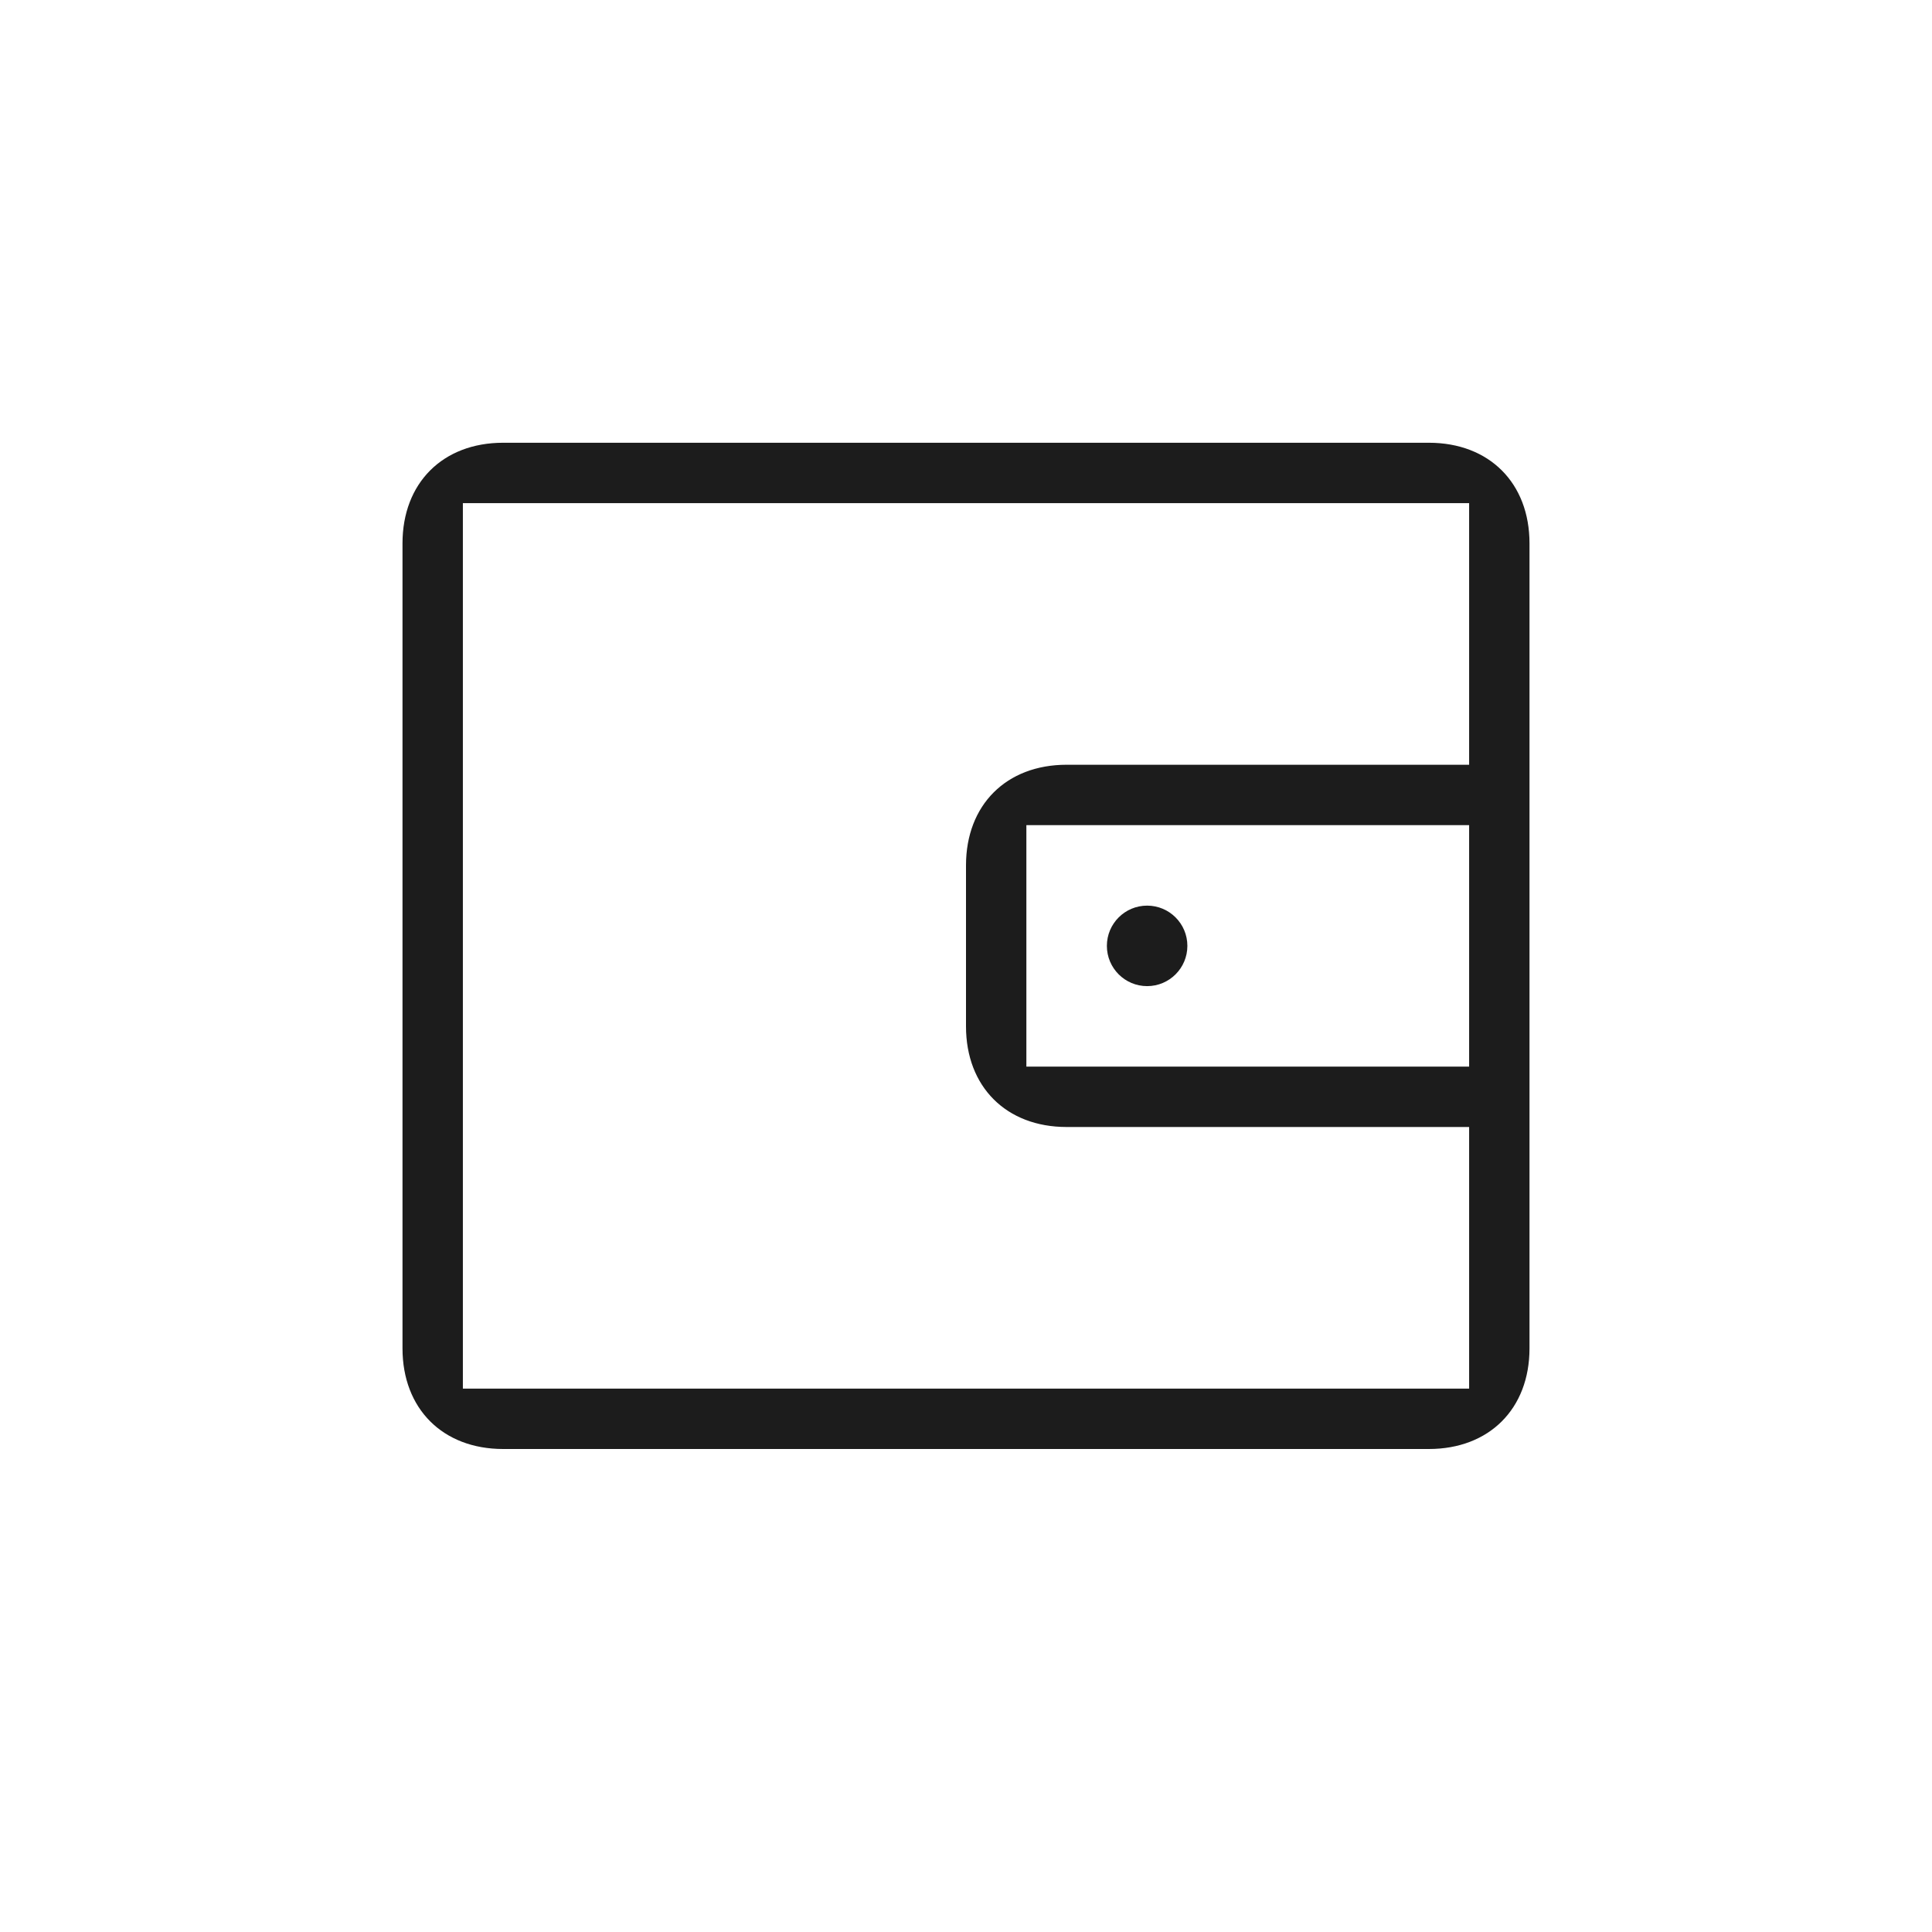
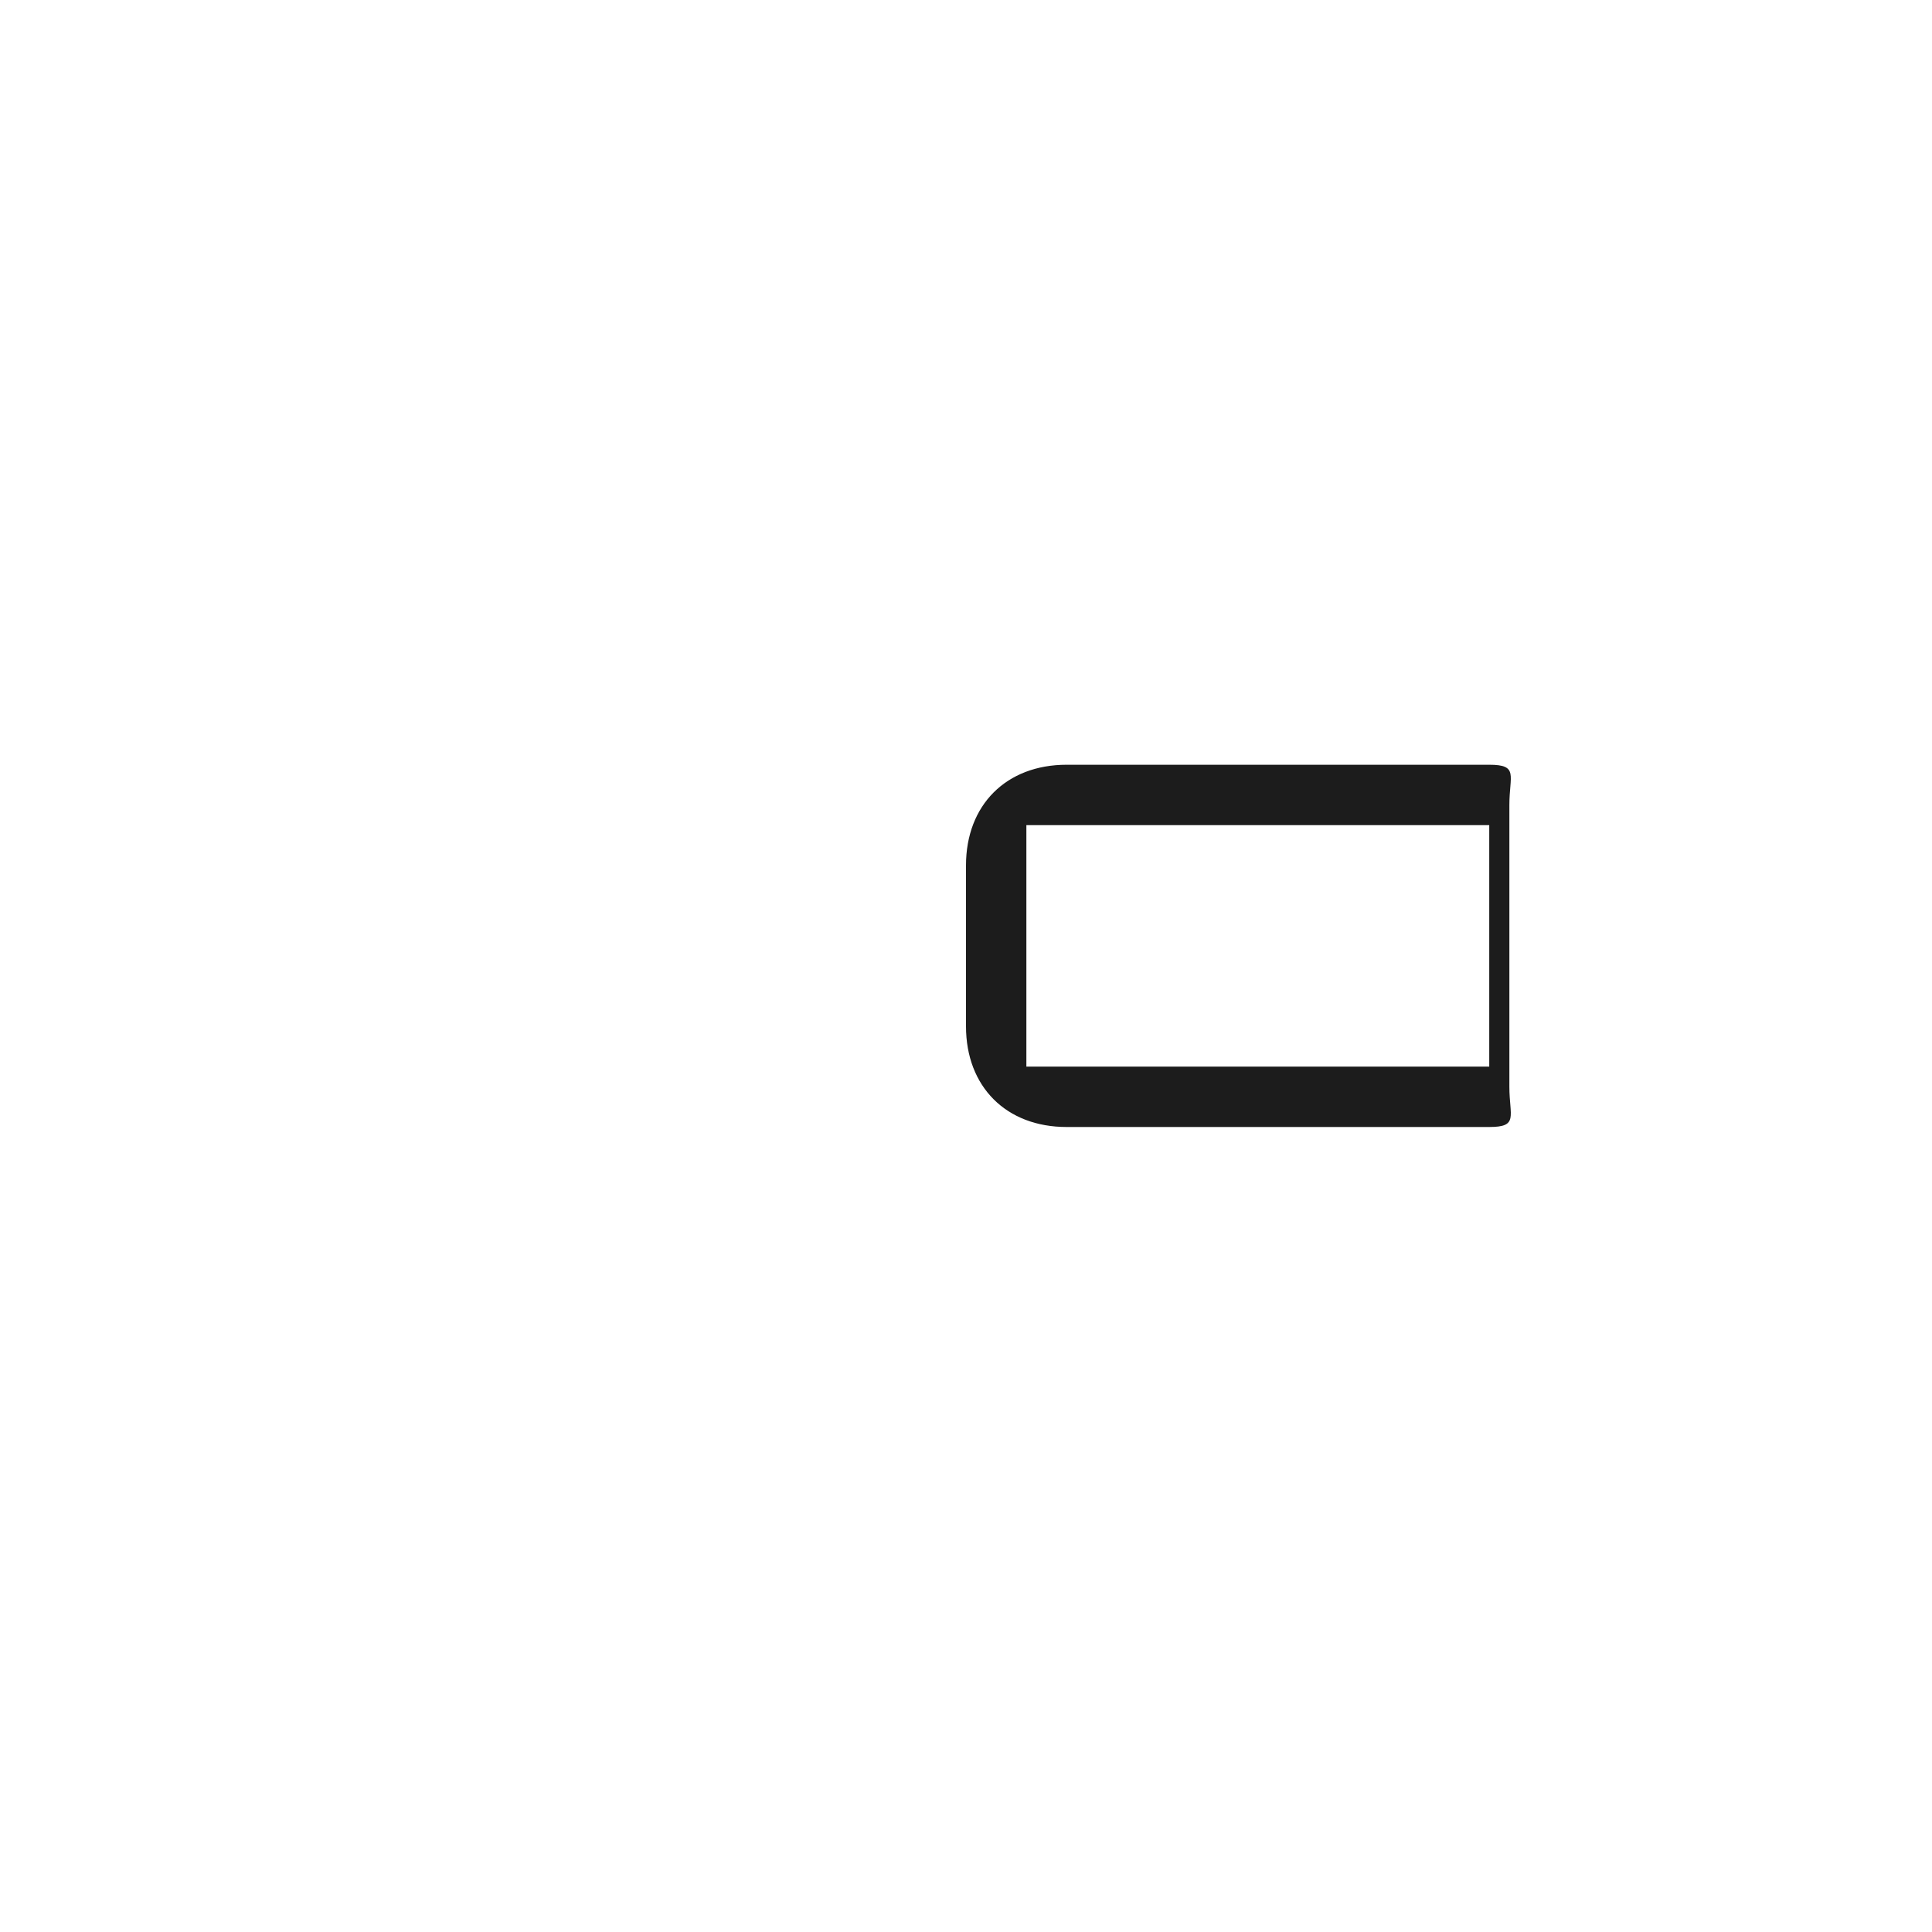
<svg xmlns="http://www.w3.org/2000/svg" width="48" height="48" viewBox="0 0 48 48" fill="none">
-   <path fill-rule="evenodd" clip-rule="evenodd" d="M11.5 12.5V34.5H36.5V12.5H11.5ZM12.5 11C11 11 10 12 10 13.5V33.5C10 35 11 36 12.5 36H35.5C37 36 38 35 38 33.5V13.5C38 12 37 11 35.5 11H12.5Z" fill="#1C1C1C" />
  <path fill-rule="evenodd" clip-rule="evenodd" d="M25.5 20.5V26.5H37V20.5H25.5ZM26.5 19C25 19 24 20 24 21.5V25.5C24 27 25 28 26.5 28H37C37.736 28 37.5 27.736 37.5 27V20C37.5 19.264 37.736 19 37 19H26.5Z" fill="#1C1C1C" />
-   <circle cx="28.5" cy="23.5" r="1" fill="#1C1C1C" />
</svg>